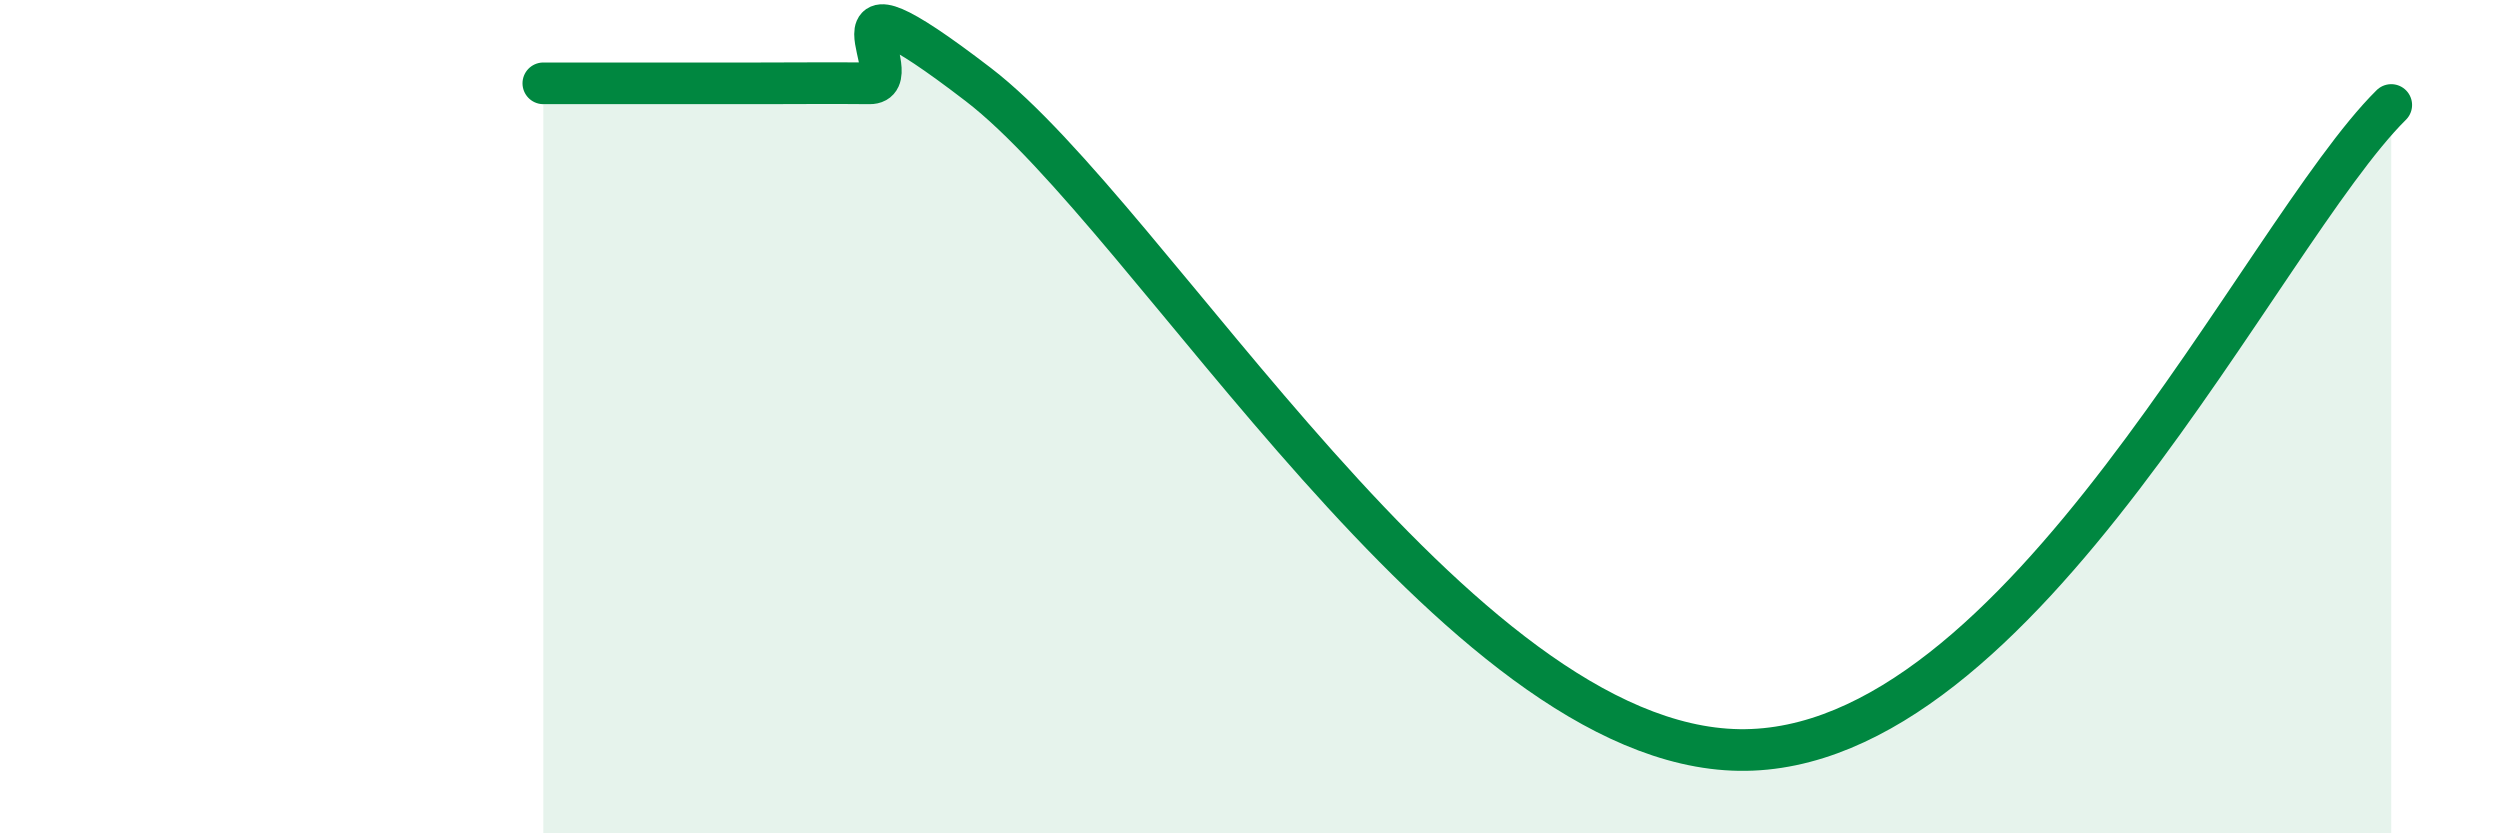
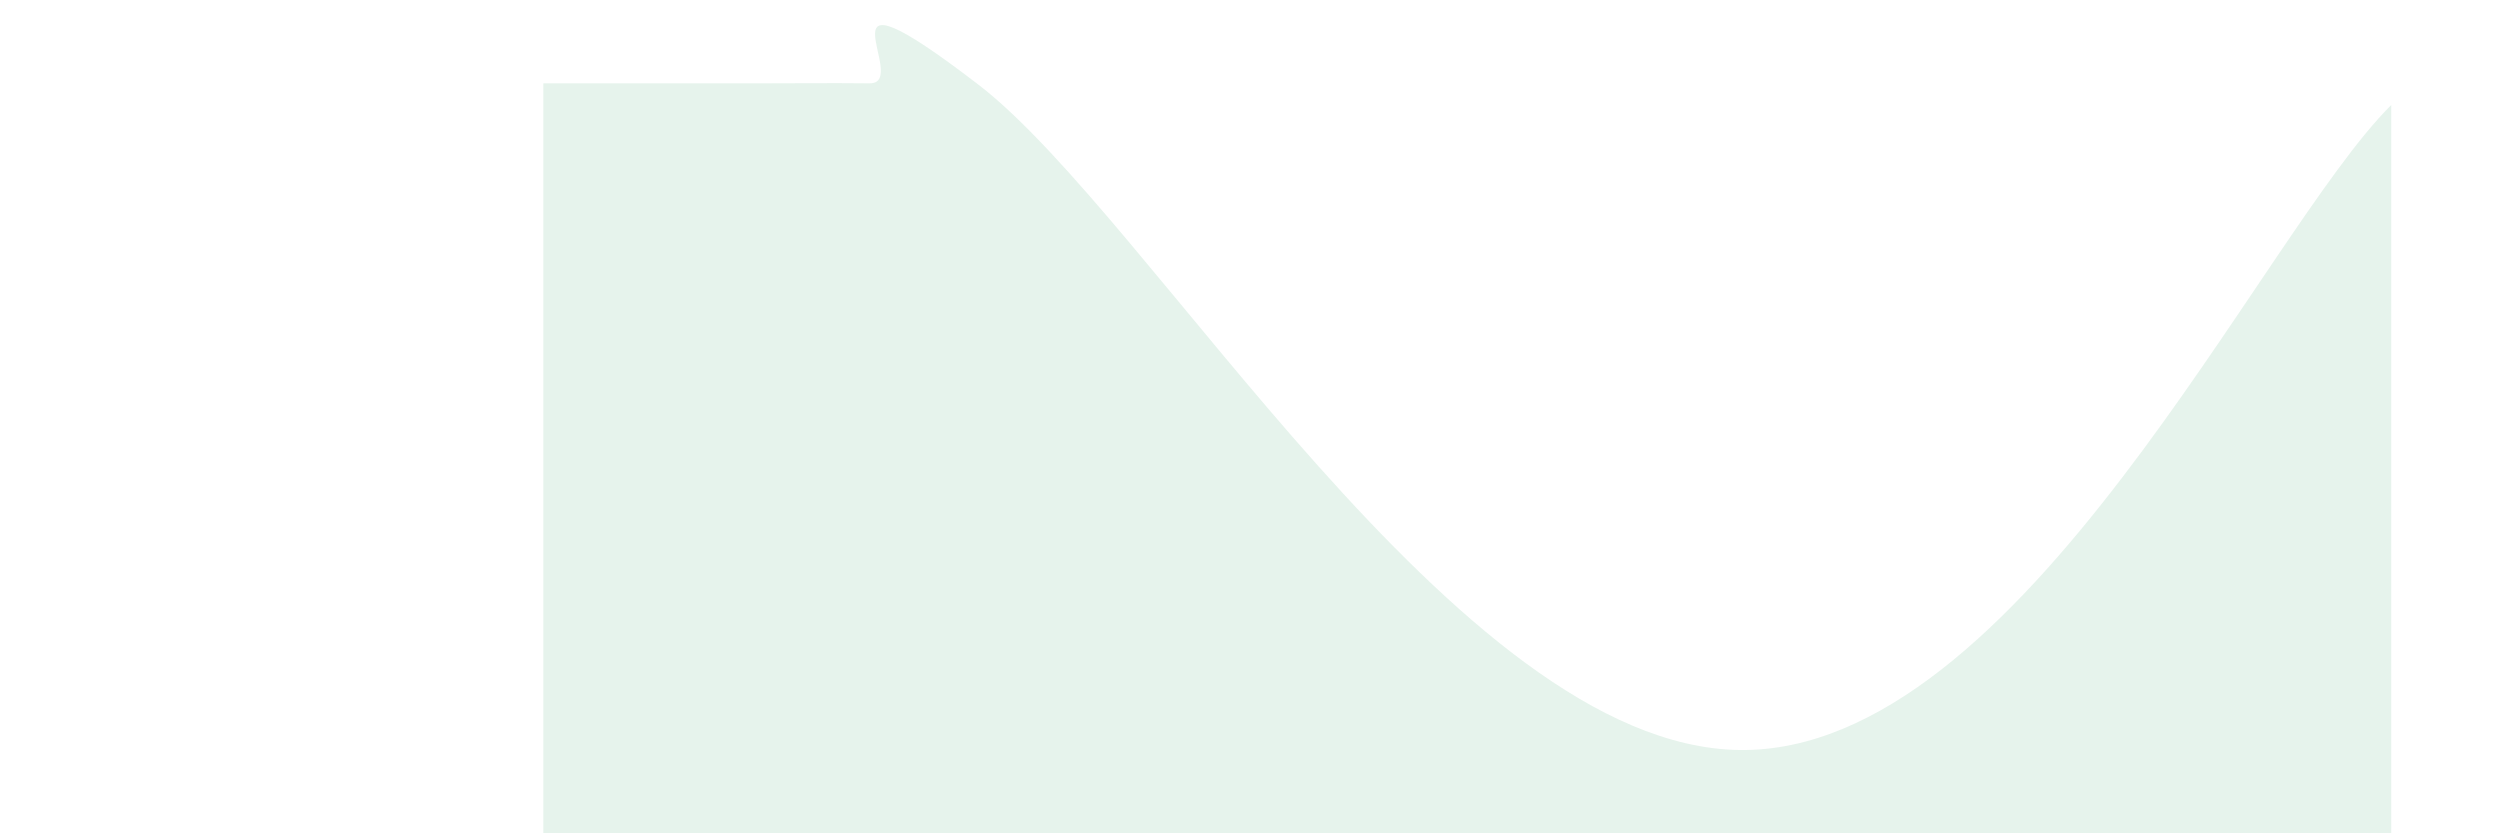
<svg xmlns="http://www.w3.org/2000/svg" width="60" height="20" viewBox="0 0 60 20">
  <path d="M 13.04,2 C 13.56,2 14.61,2 15.65,2 C 16.69,2 17.22,2 18.26,2 C 19.3,2 19.83,1.99 20.87,2 C 21.91,2.01 19.31,-1.17 23.48,2.03 C 27.65,5.23 34.96,17.9 41.74,18 C 48.52,18.1 54.26,5.62 57.39,2.52L57.39 20L13.04 20Z" fill="#008740" opacity="0.1" stroke-linecap="round" stroke-linejoin="round" />
-   <path d="M 13.04,2 C 13.56,2 14.61,2 15.65,2 C 16.69,2 17.22,2 18.26,2 C 19.3,2 19.83,1.99 20.87,2 C 21.91,2.01 19.31,-1.17 23.48,2.03 C 27.65,5.23 34.96,17.9 41.74,18 C 48.52,18.1 54.26,5.62 57.39,2.52" stroke="#008740" stroke-width="1" fill="none" stroke-linecap="round" stroke-linejoin="round" />
</svg>